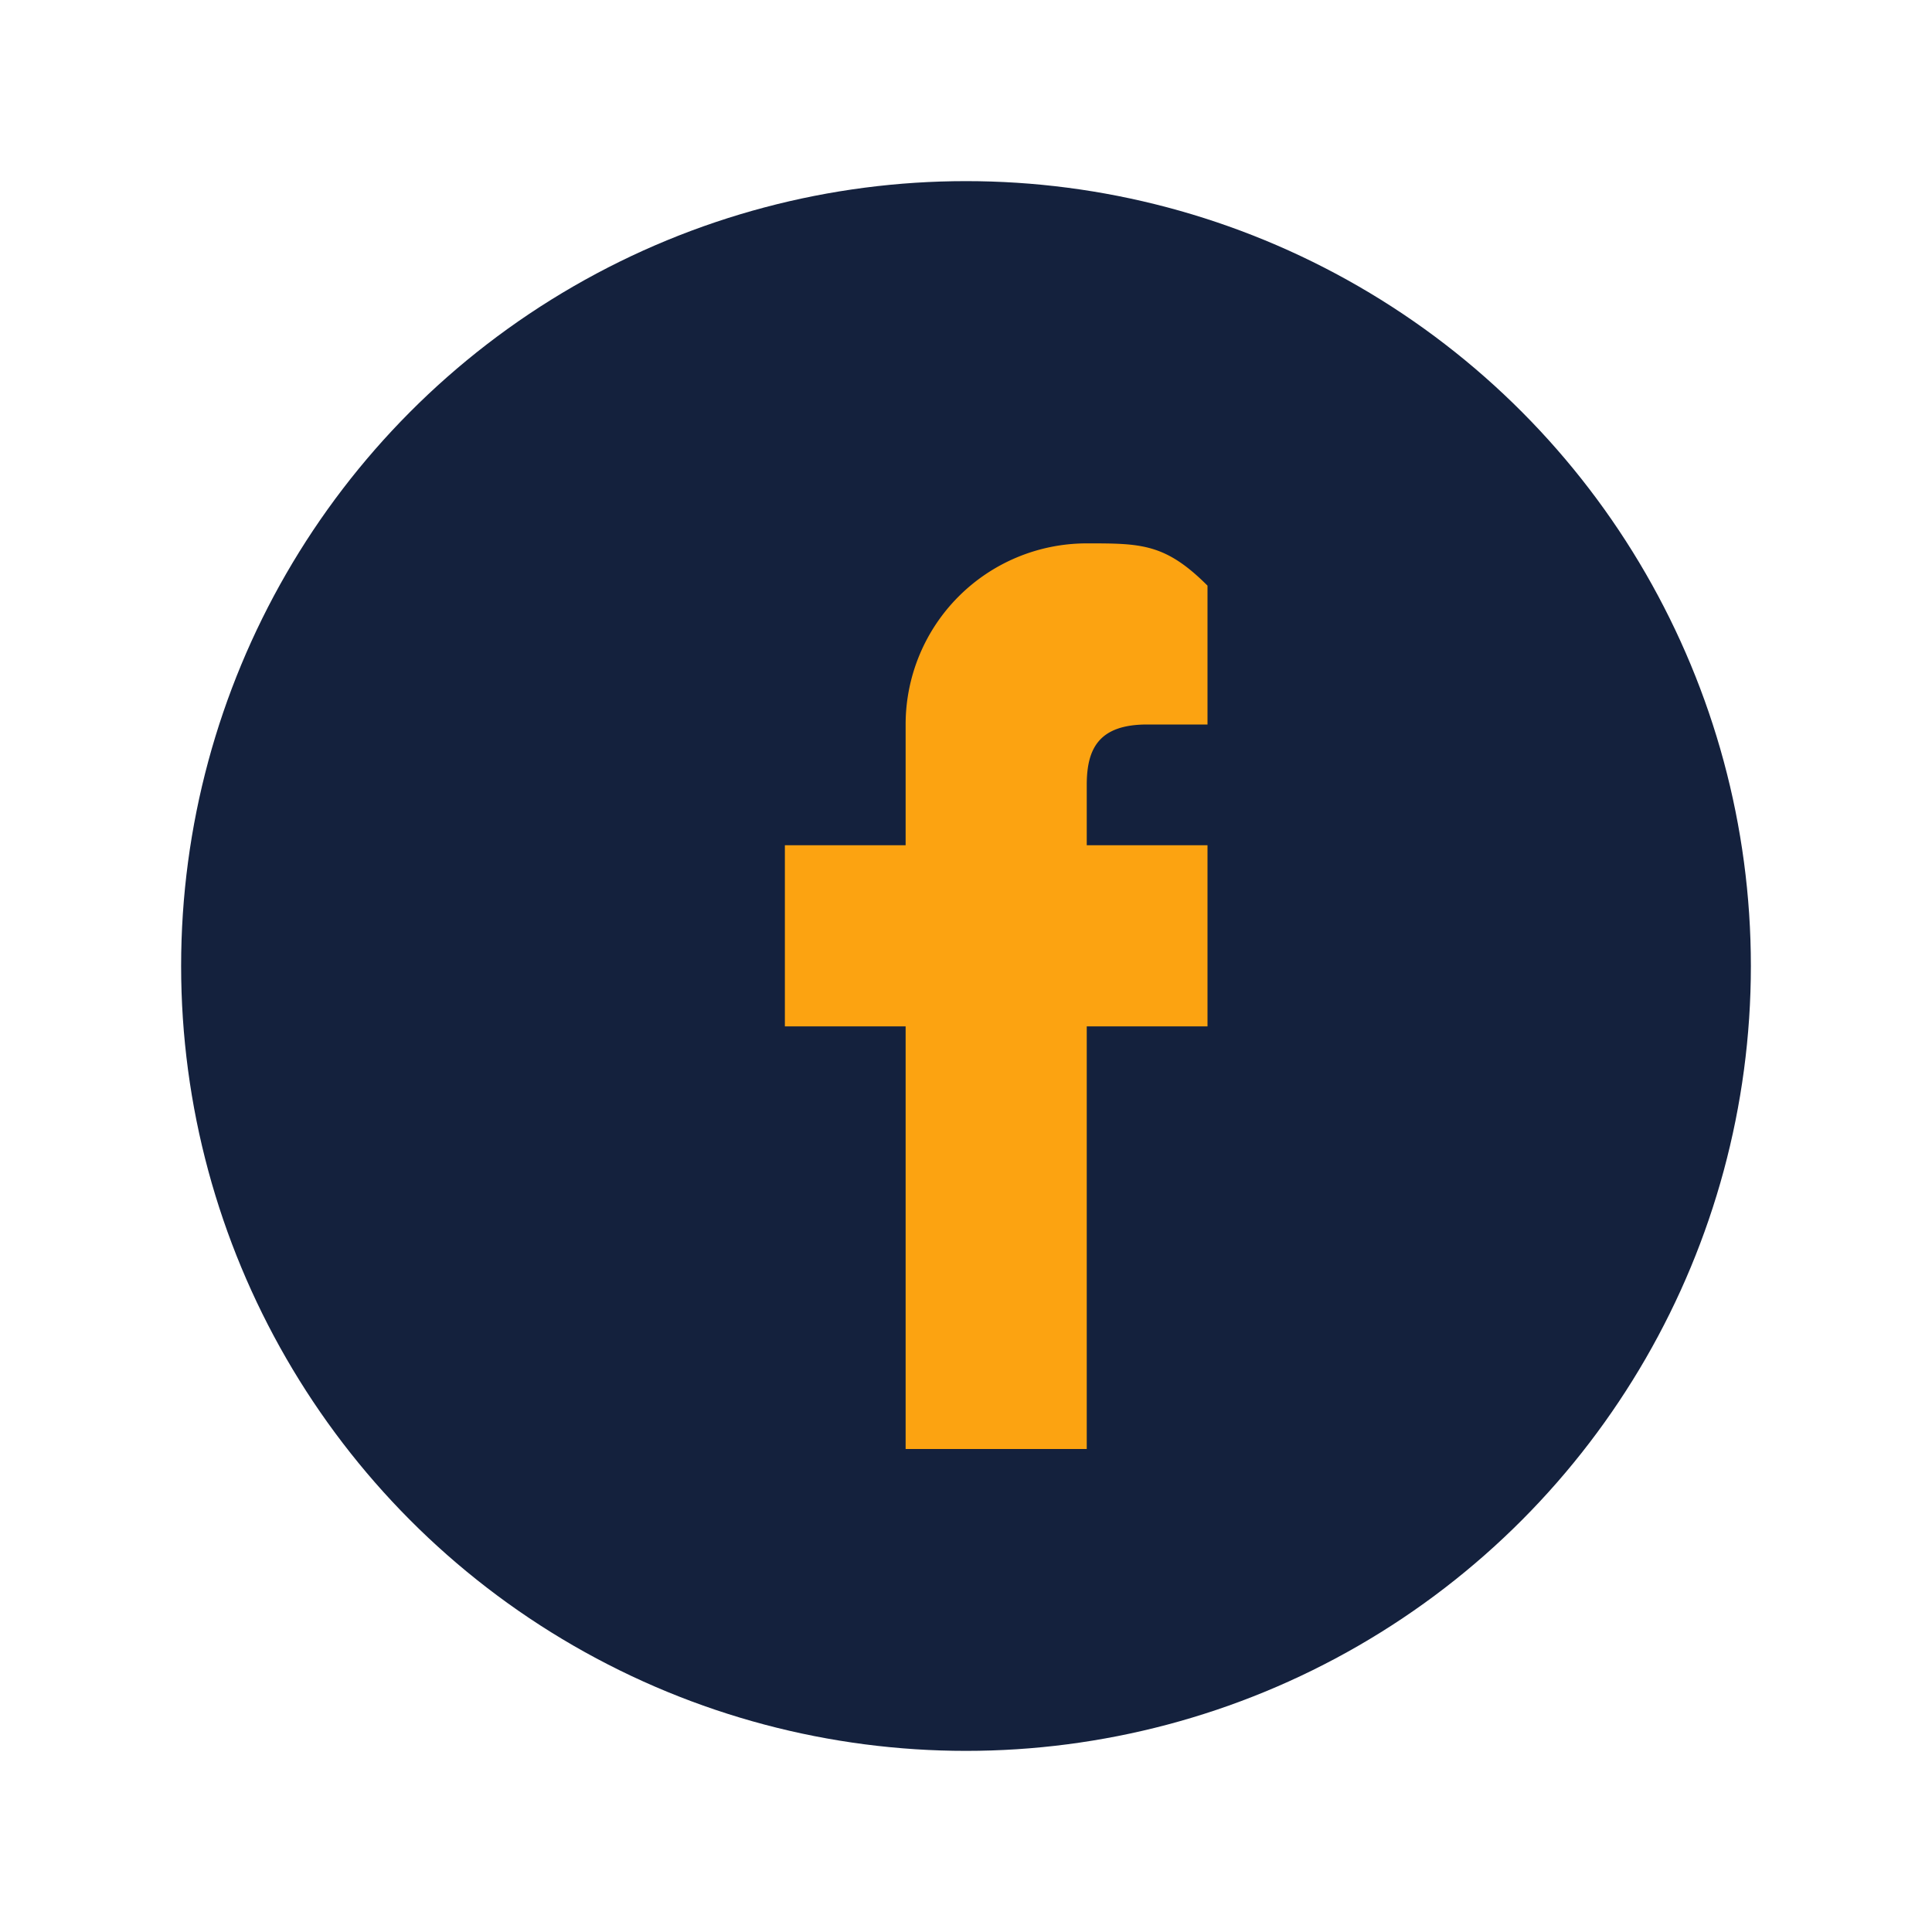
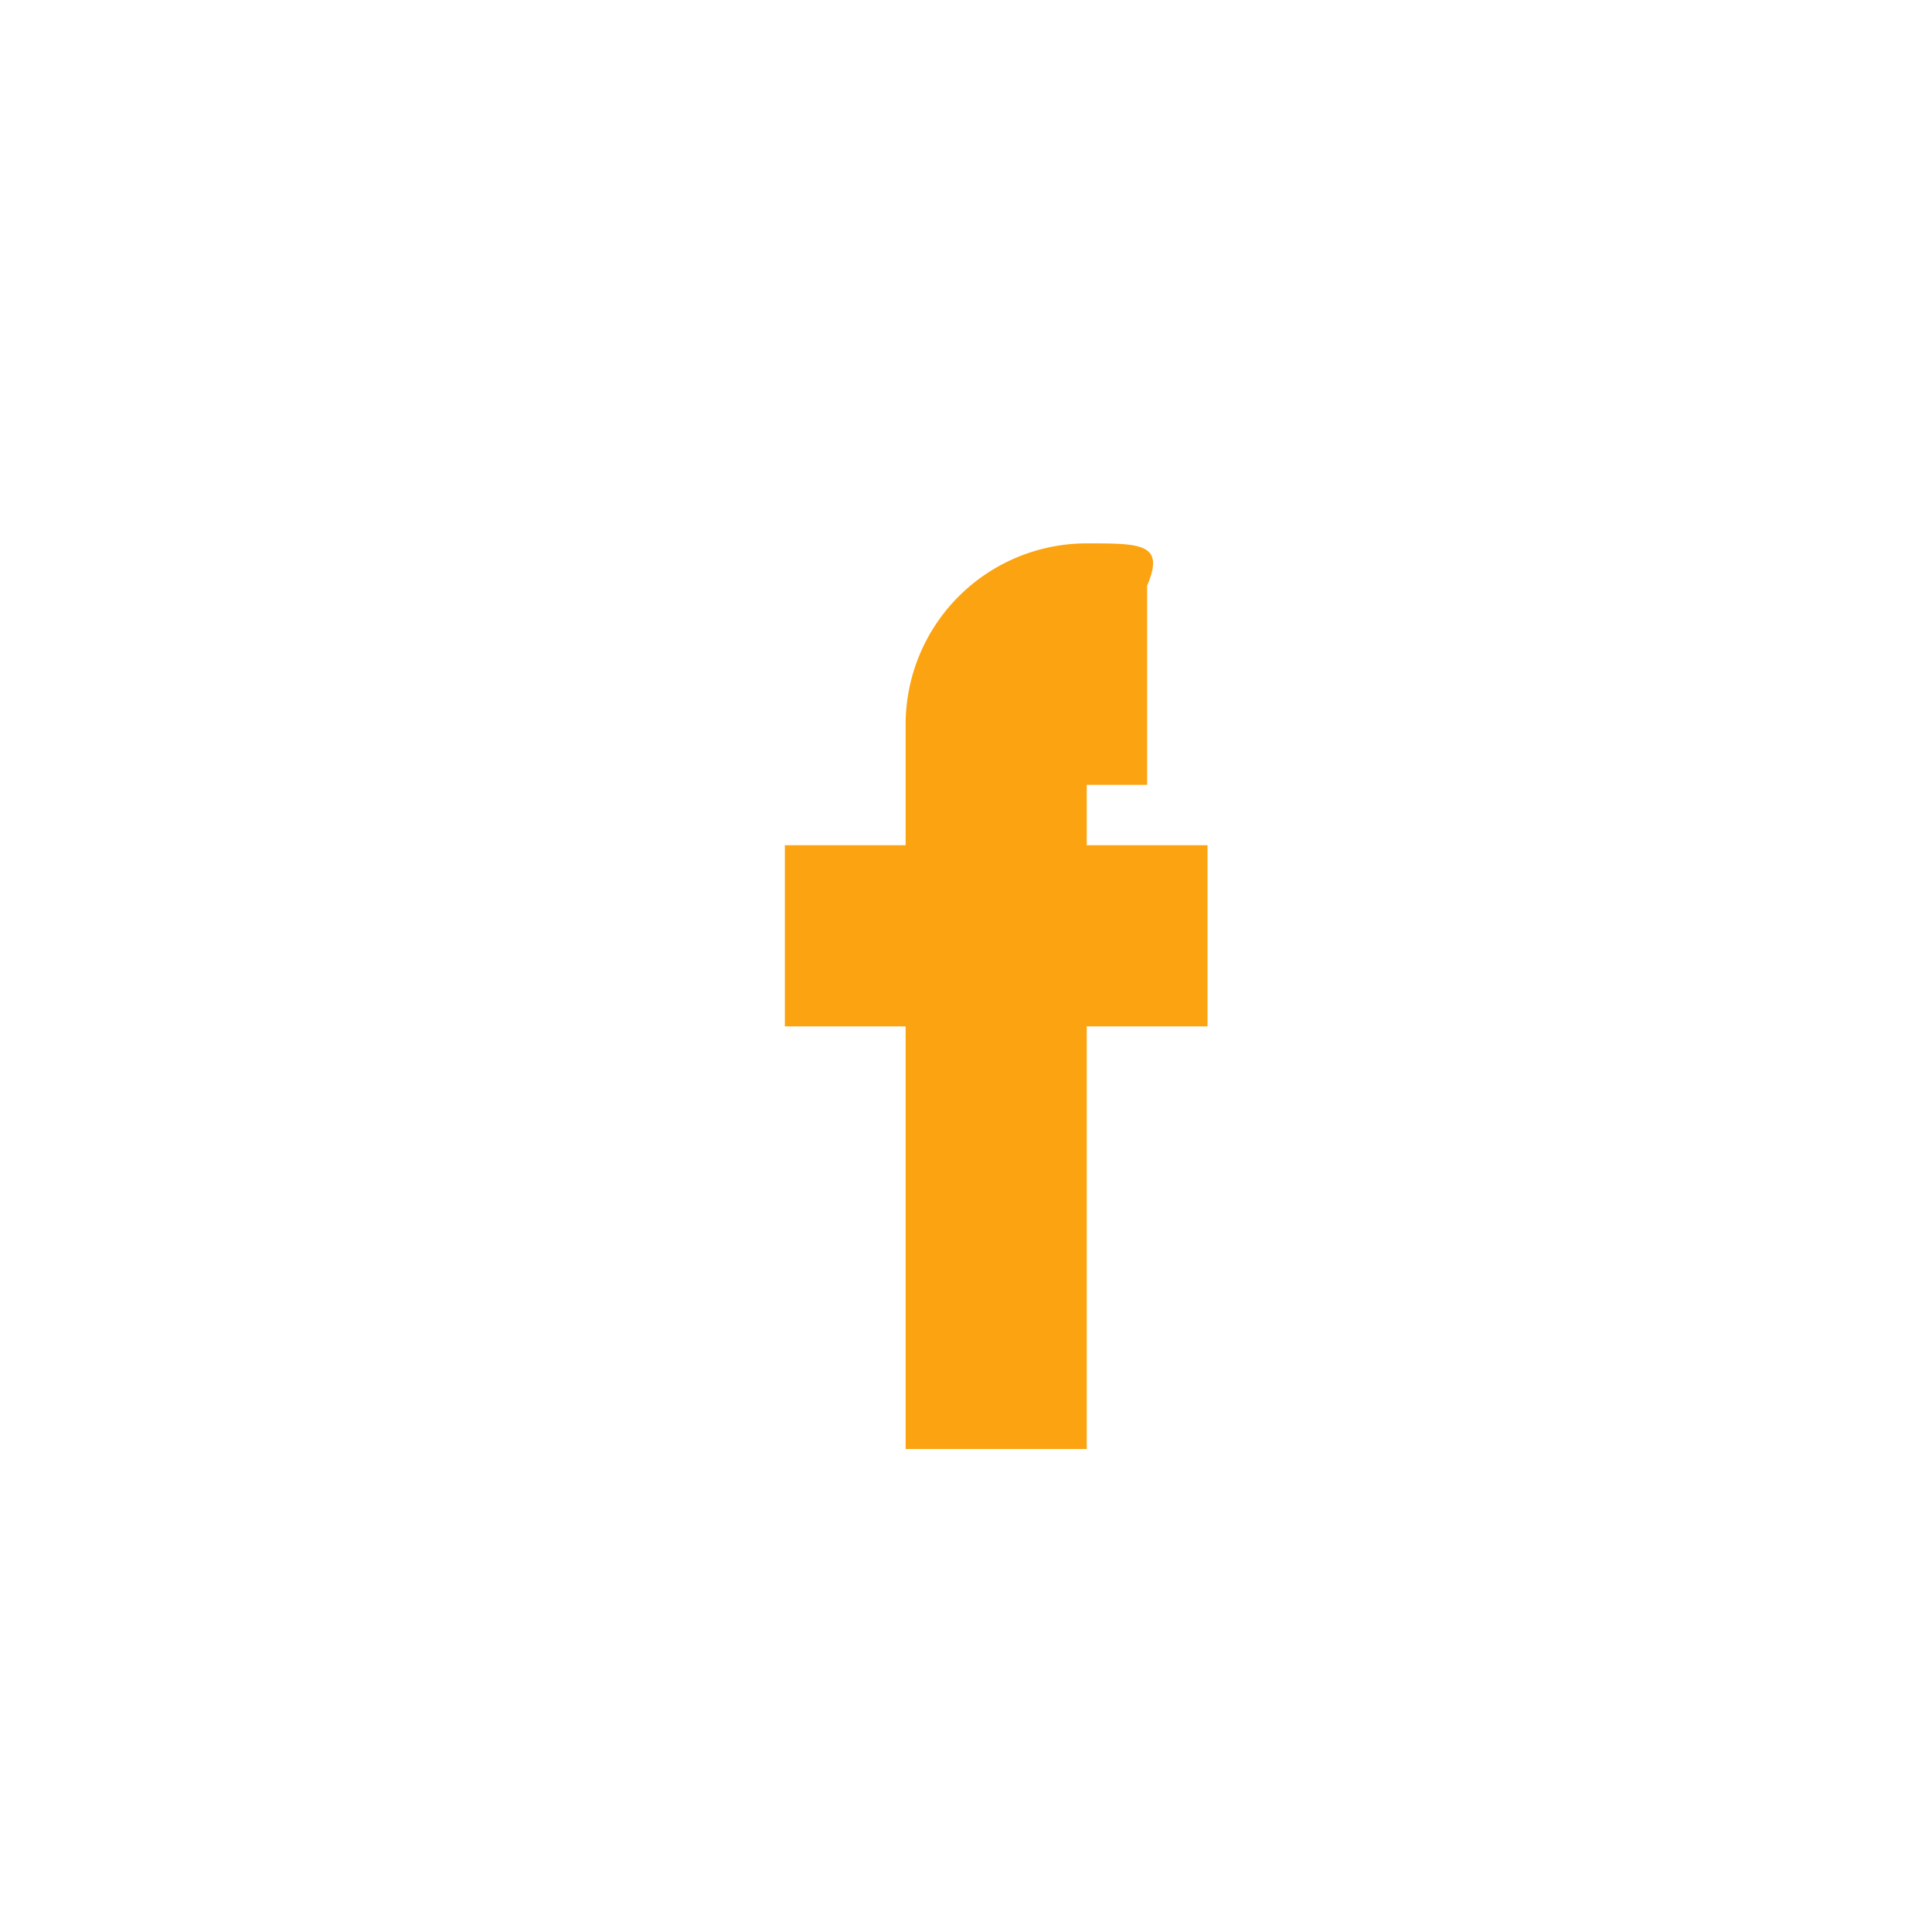
<svg xmlns="http://www.w3.org/2000/svg" width="32" height="32" viewBox="0 0 32 32">
-   <circle cx="16" cy="16" r="13" fill="#14213D" />
-   <path d="M18 17h2v-3h-2v-1c0-.6.2-1 1-1h1V9.7C19.3 9 18.9 9 18 9a3 3 0 00-3 3v2h-2v3h2v7h3v-7z" fill="#FCA311" />
+   <path d="M18 17h2v-3h-2v-1h1V9.7C19.3 9 18.9 9 18 9a3 3 0 00-3 3v2h-2v3h2v7h3v-7z" fill="#FCA311" />
</svg>